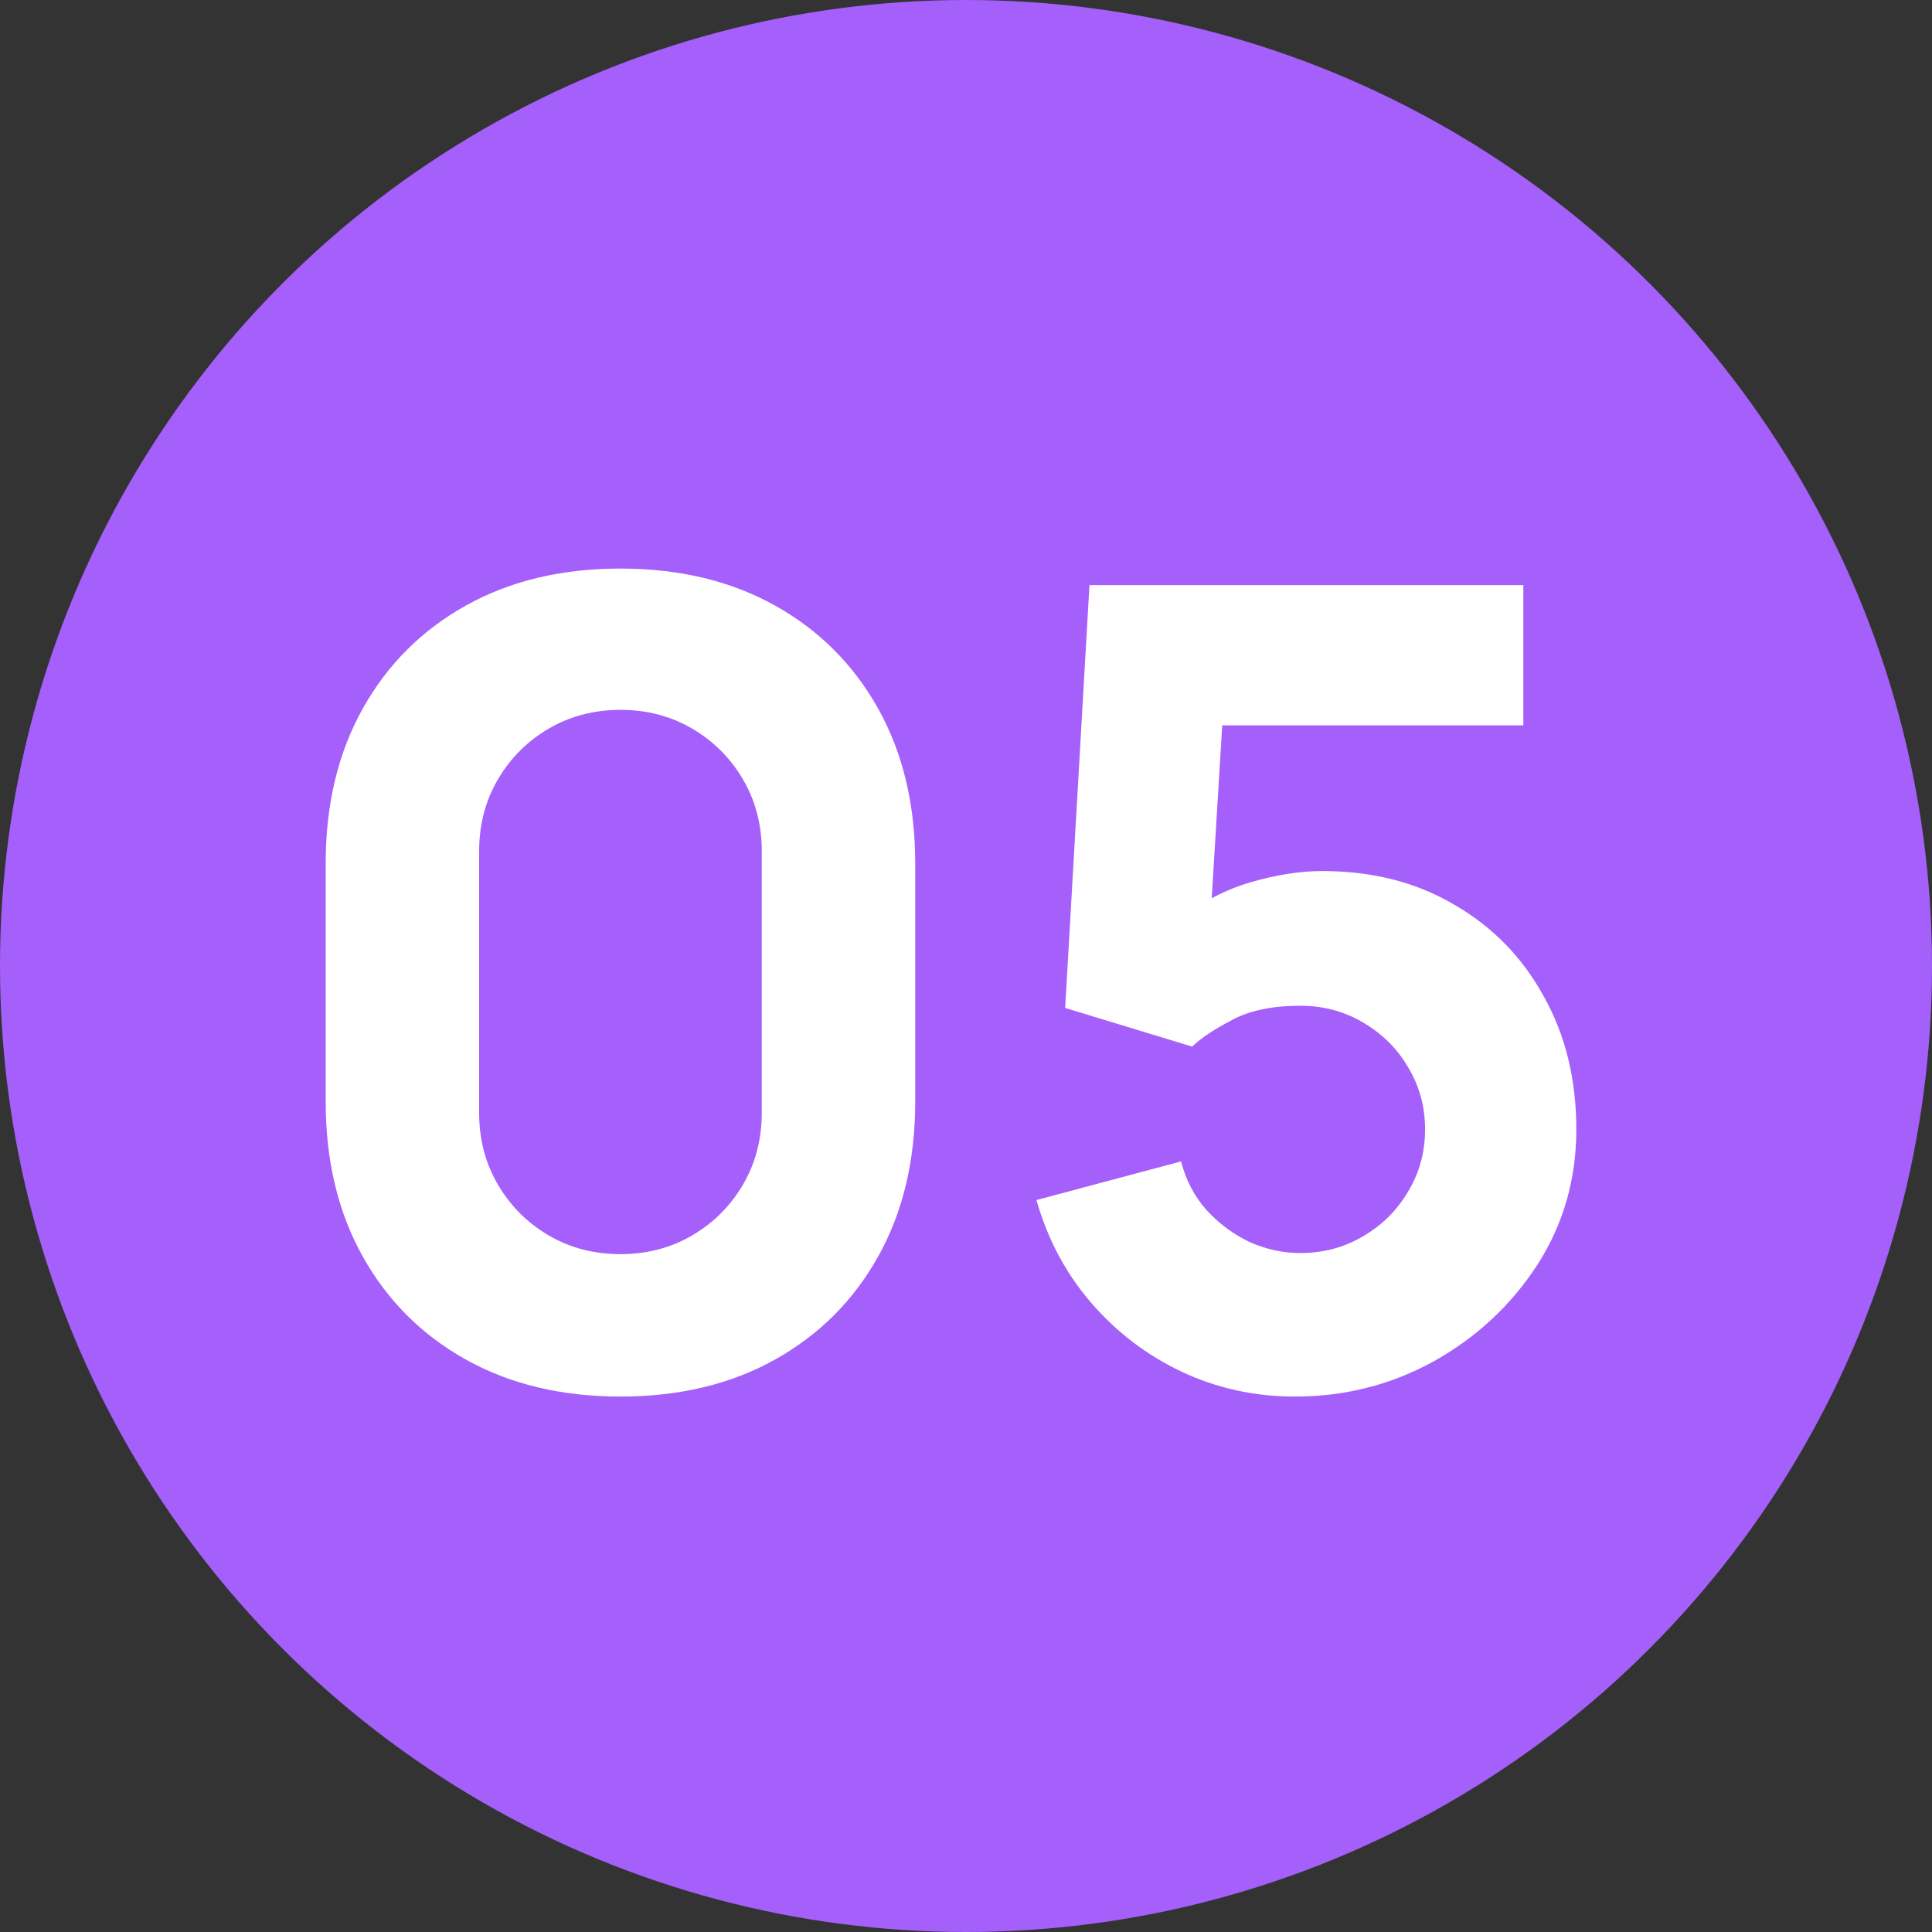
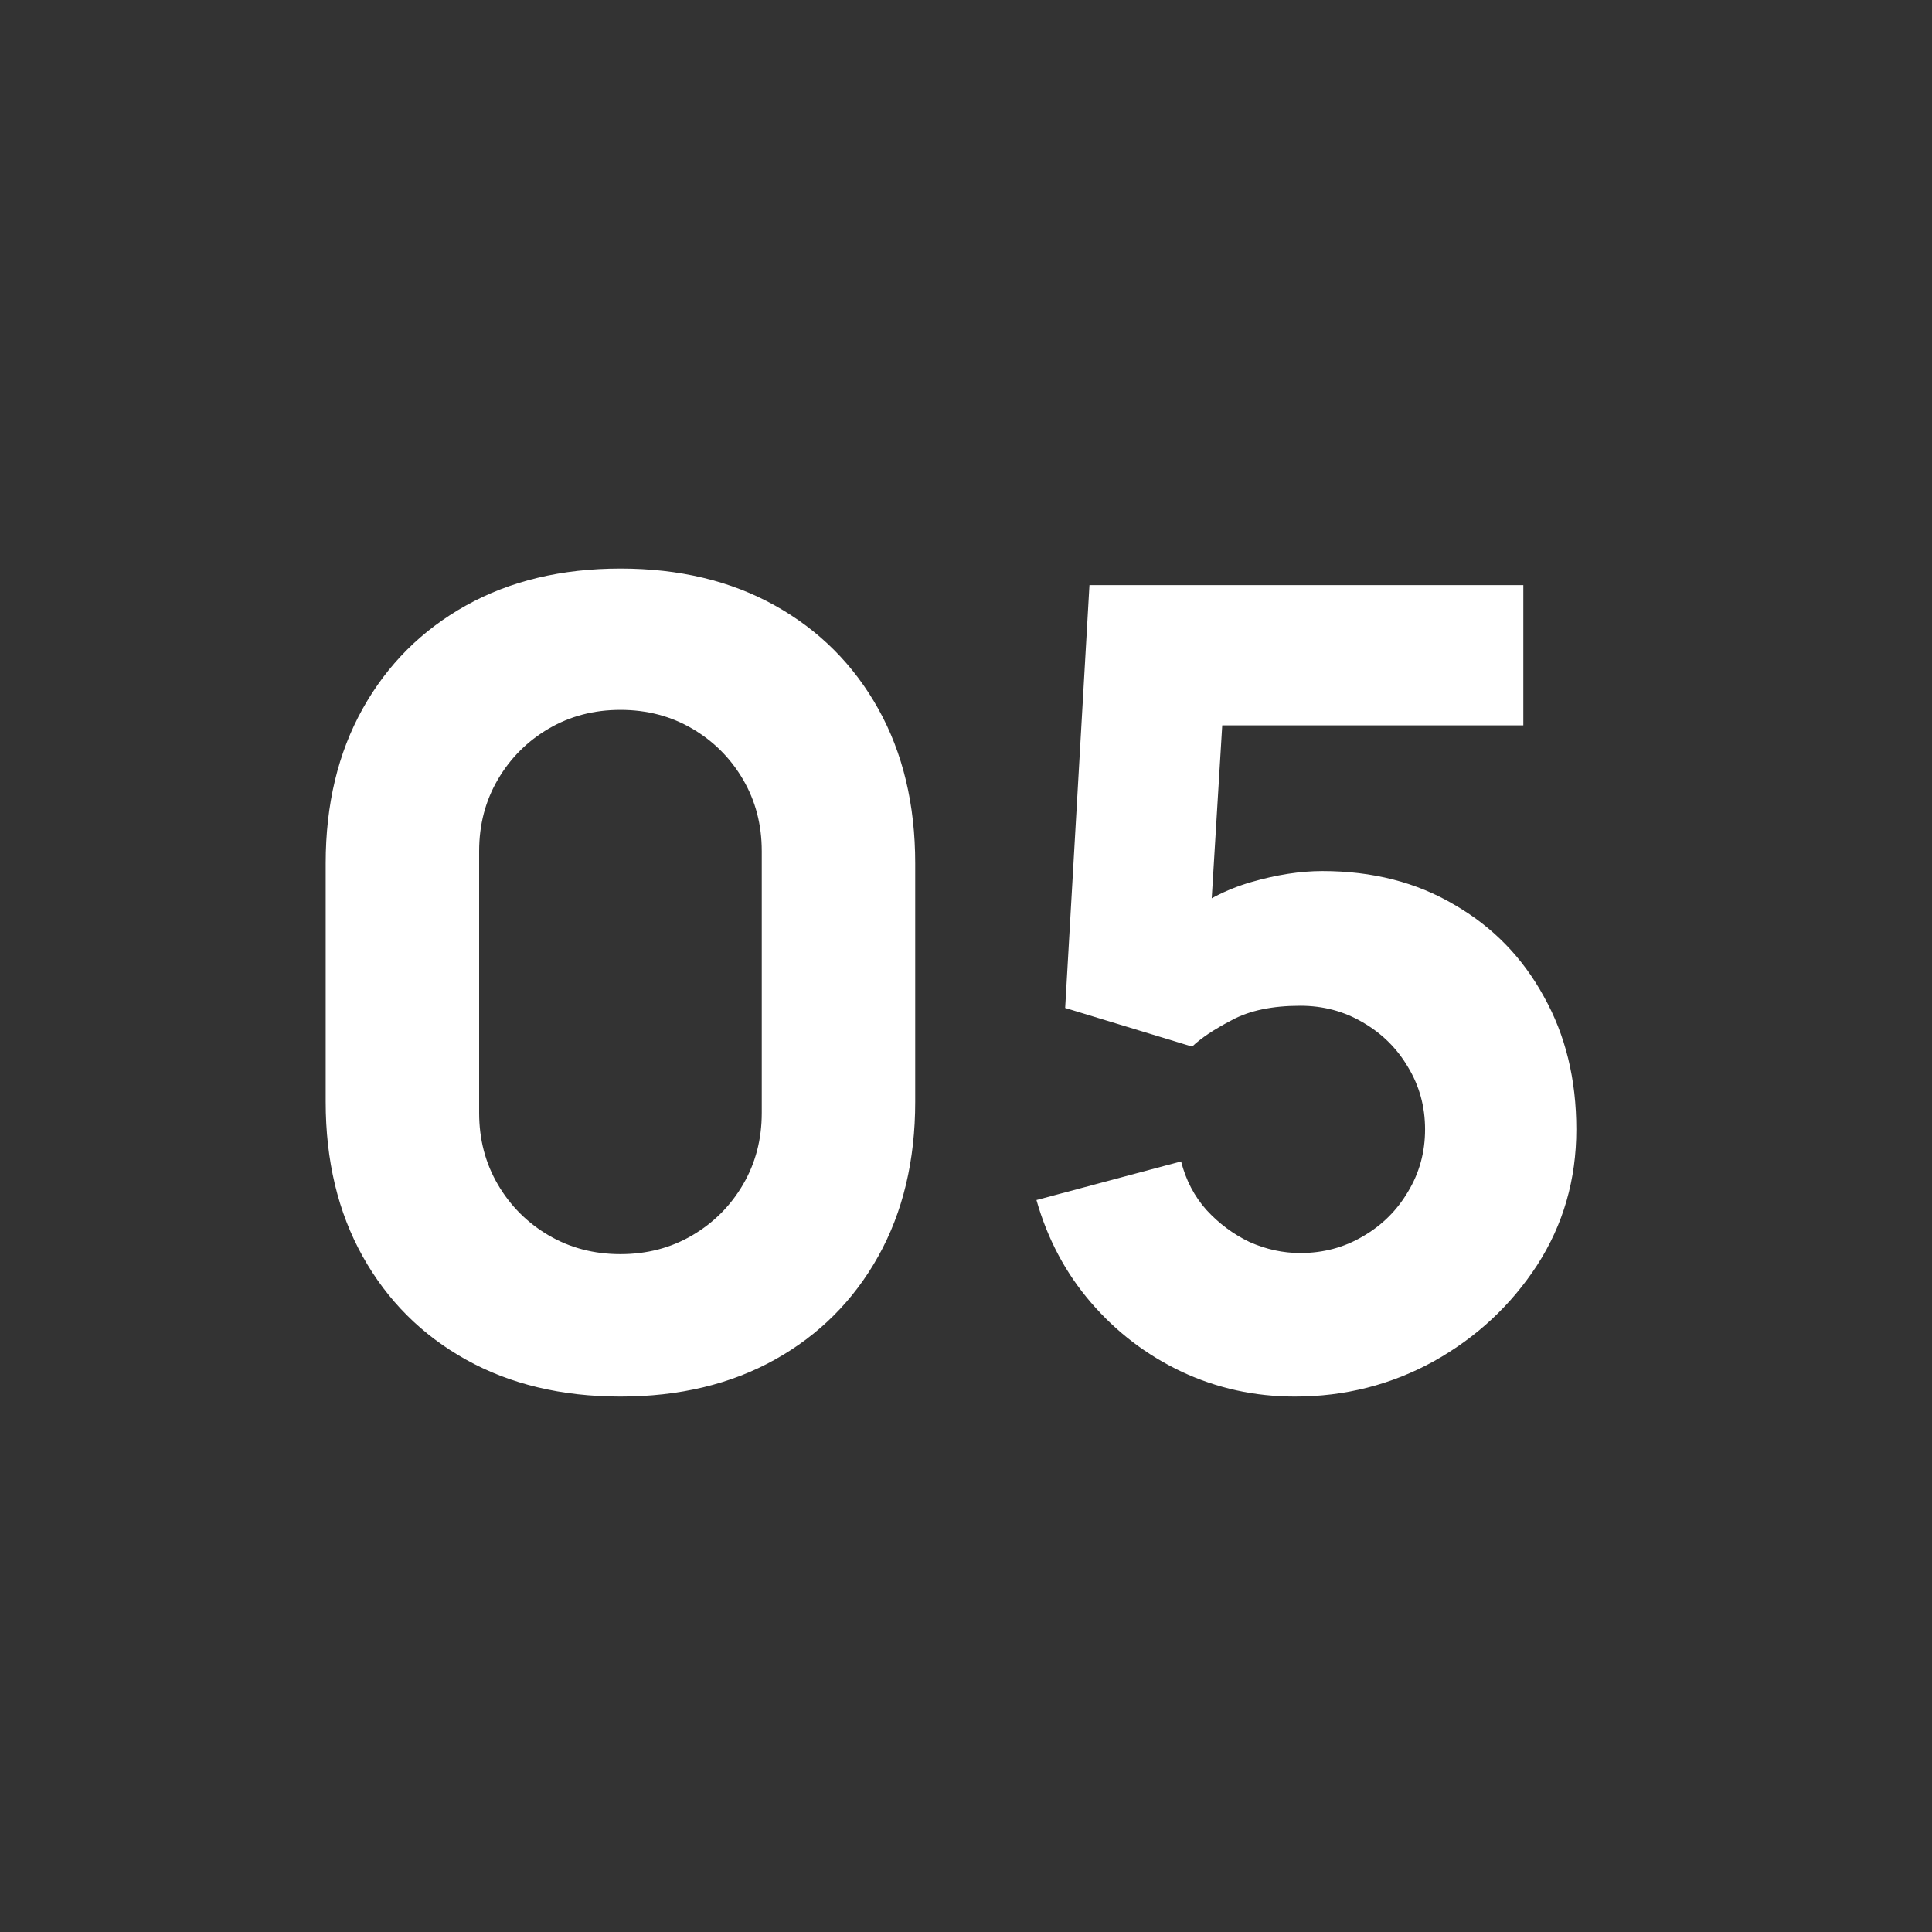
<svg xmlns="http://www.w3.org/2000/svg" width="70" height="70" viewBox="0 0 70 70" fill="none">
  <rect x="0" y="0" width="70" height="70" fill="#333333" stroke="none" />
-   <circle cx="35" cy="35" r="35" fill="#A55FFA" />
  <path d="M22.48 50.6C20.347 50.6 18.48 50.153 16.88 49.26C15.28 48.367 14.033 47.12 13.14 45.52C12.247 43.92 11.8 42.053 11.8 39.92V31.28C11.8 29.147 12.247 27.28 13.14 25.68C14.033 24.08 15.28 22.833 16.88 21.94C18.48 21.047 20.347 20.6 22.48 20.6C24.613 20.6 26.48 21.047 28.08 21.94C29.68 22.833 30.927 24.08 31.82 25.68C32.713 27.28 33.16 29.147 33.16 31.28V39.92C33.16 42.053 32.713 43.92 31.82 45.52C30.927 47.12 29.68 48.367 28.08 49.26C26.48 50.153 24.613 50.6 22.48 50.6ZM22.48 45.44C23.44 45.44 24.307 45.213 25.08 44.76C25.853 44.307 26.467 43.693 26.92 42.92C27.373 42.147 27.6 41.28 27.6 40.32V30.84C27.6 29.88 27.373 29.013 26.92 28.24C26.467 27.467 25.853 26.853 25.08 26.4C24.307 25.947 23.44 25.72 22.48 25.72C21.52 25.72 20.653 25.947 19.88 26.4C19.107 26.853 18.493 27.467 18.04 28.24C17.587 29.013 17.36 29.88 17.36 30.84V40.32C17.36 41.28 17.587 42.147 18.04 42.92C18.493 43.693 19.107 44.307 19.88 44.76C20.653 45.213 21.52 45.44 22.48 45.44ZM46.913 50.6C45.46 50.6 44.093 50.3 42.813 49.7C41.547 49.1 40.453 48.267 39.533 47.2C38.613 46.133 37.953 44.893 37.553 43.48L42.793 42.08C42.967 42.76 43.273 43.347 43.713 43.84C44.166 44.333 44.687 44.72 45.273 45C45.873 45.267 46.486 45.4 47.113 45.4C47.94 45.4 48.693 45.2 49.373 44.8C50.066 44.4 50.613 43.86 51.013 43.18C51.426 42.5 51.633 41.747 51.633 40.92C51.633 40.093 51.426 39.34 51.013 38.66C50.613 37.98 50.066 37.44 49.373 37.04C48.693 36.64 47.94 36.44 47.113 36.44C46.1 36.44 45.273 36.613 44.633 36.96C43.993 37.293 43.513 37.613 43.193 37.92L38.593 36.52L39.473 21.2H55.193V26.28H42.473L44.393 24.48L43.793 34.36L42.873 33.24C43.593 32.653 44.413 32.227 45.333 31.96C46.253 31.693 47.113 31.56 47.913 31.56C49.727 31.56 51.32 31.967 52.693 32.78C54.08 33.58 55.16 34.687 55.933 36.1C56.72 37.5 57.113 39.107 57.113 40.92C57.113 42.733 56.64 44.373 55.693 45.84C54.746 47.293 53.5 48.453 51.953 49.32C50.407 50.173 48.727 50.6 46.913 50.6Z" fill="white" />
</svg>